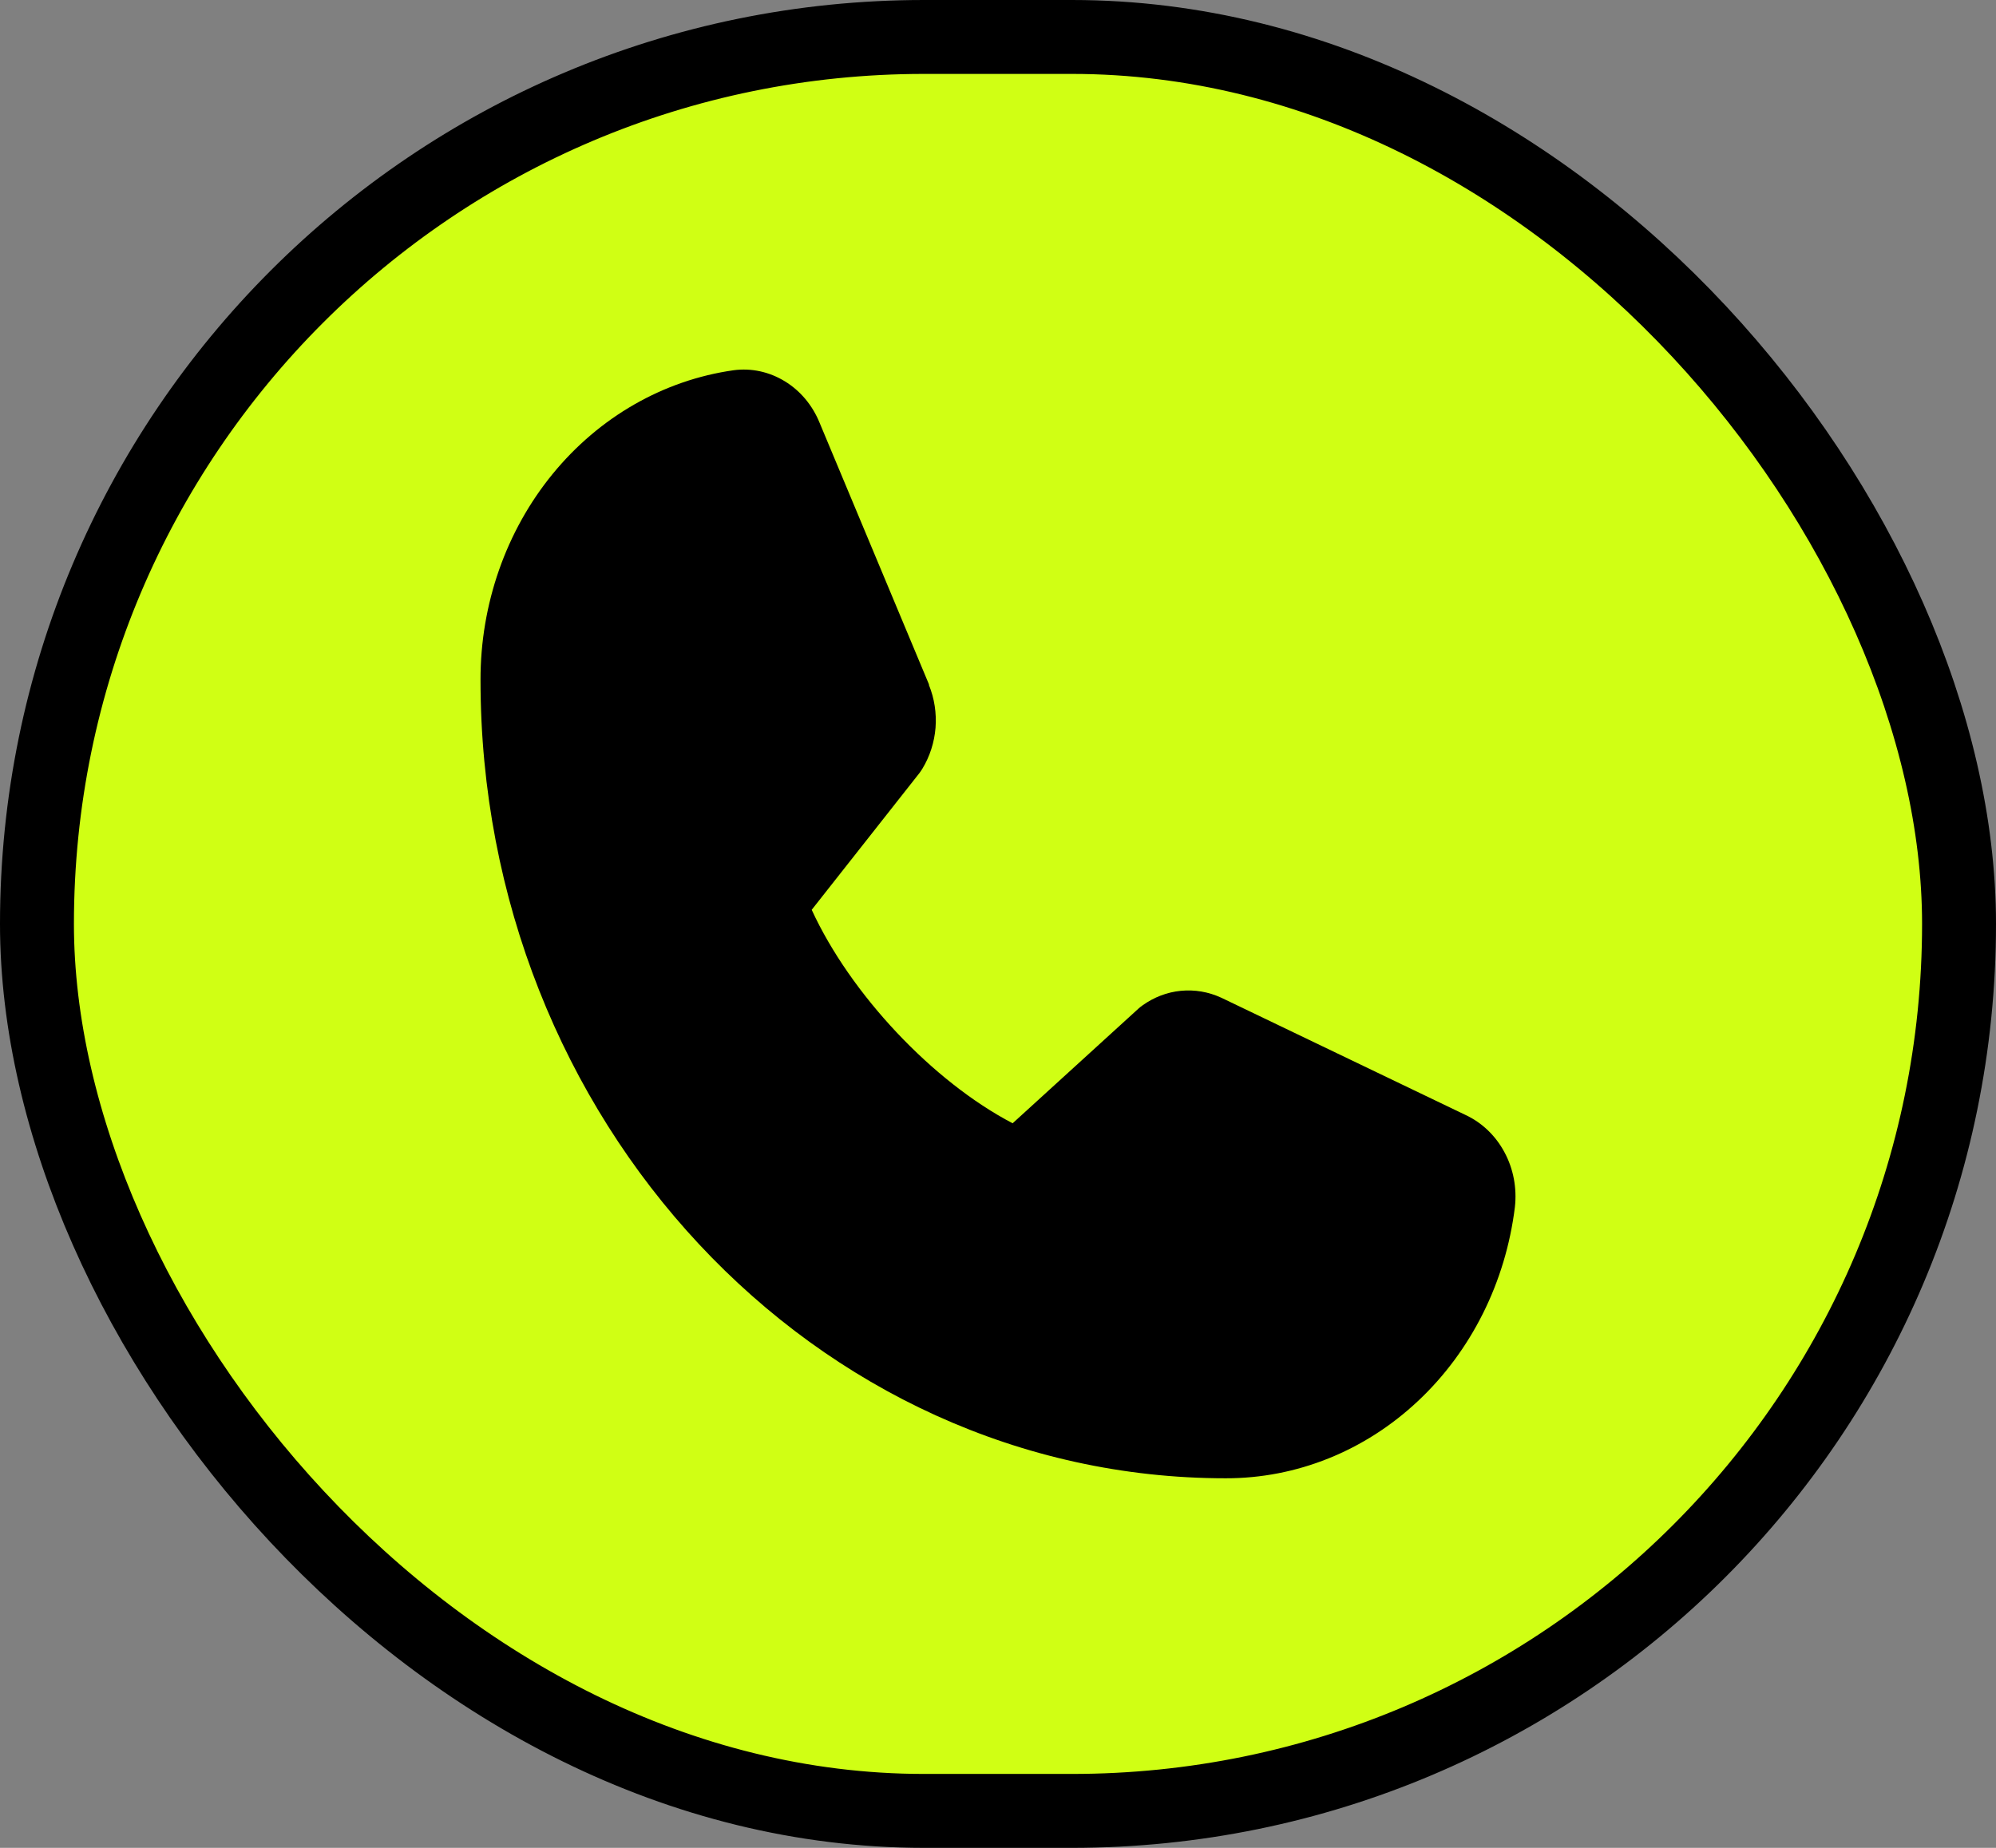
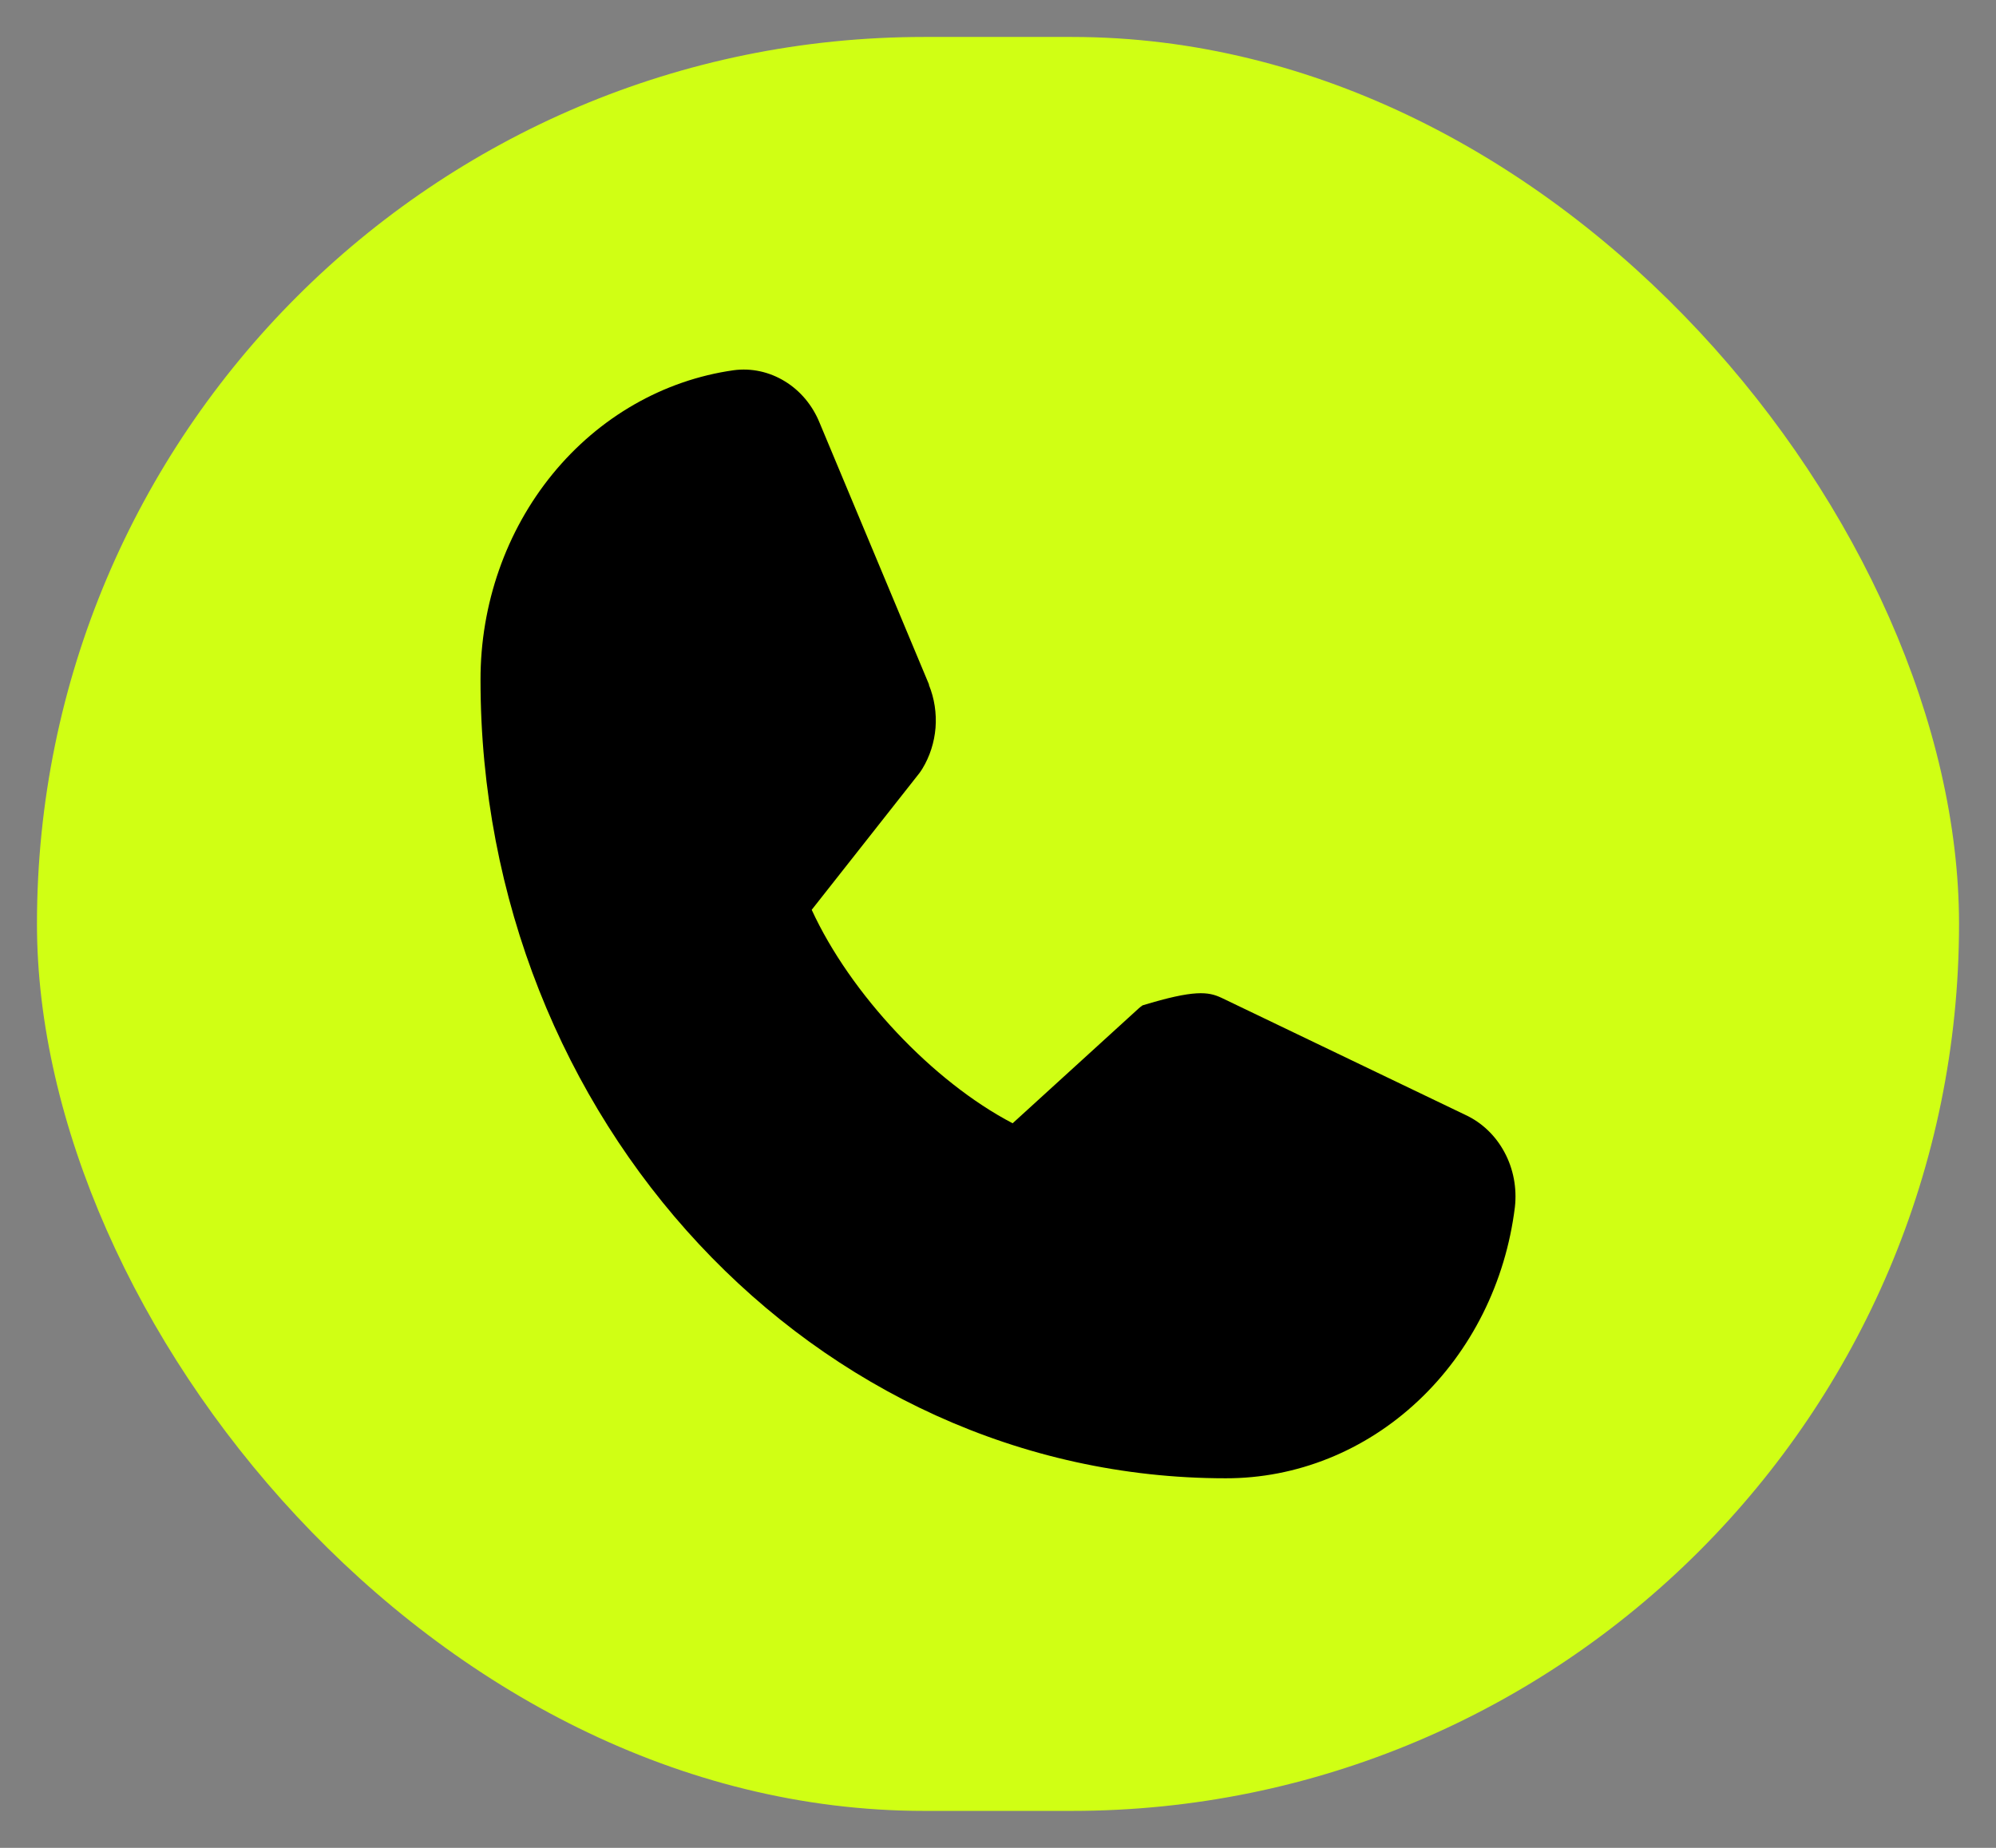
<svg xmlns="http://www.w3.org/2000/svg" width="27" height="25" viewBox="0 0 27 25" fill="none">
  <rect x="0" y="0" width="27" height="25" fill="#808080" stroke="none" />
  <rect x="0.5" y="0.5" width="26" height="24" rx="12" fill="#D0FF14" />
-   <rect x="0.5" y="0.5" width="26" height="24" rx="12" stroke="black" />
-   <path d="M20.492 16.331C20.367 17.347 19.901 18.28 19.181 18.955C18.462 19.631 17.537 20.002 16.58 20C11.022 20 6.5 15.155 6.5 9.2C6.498 8.175 6.845 7.184 7.475 6.413C8.105 5.642 8.976 5.143 9.924 5.009C10.164 4.977 10.407 5.03 10.617 5.159C10.827 5.287 10.992 5.485 11.088 5.723L12.566 9.259V9.268C12.64 9.45 12.67 9.649 12.655 9.846C12.639 10.043 12.578 10.234 12.477 10.4C12.465 10.42 12.451 10.439 12.438 10.458L10.98 12.309C11.504 13.45 12.619 14.634 13.698 15.197L15.402 13.644C15.419 13.629 15.436 13.615 15.455 13.602C15.61 13.491 15.788 13.423 15.973 13.405C16.159 13.387 16.345 13.418 16.517 13.497L16.526 13.501L19.823 15.084C20.045 15.187 20.231 15.364 20.351 15.589C20.472 15.813 20.521 16.074 20.492 16.331Z" fill="black" />
+   <path d="M20.492 16.331C20.367 17.347 19.901 18.28 19.181 18.955C18.462 19.631 17.537 20.002 16.58 20C11.022 20 6.5 15.155 6.5 9.2C6.498 8.175 6.845 7.184 7.475 6.413C8.105 5.642 8.976 5.143 9.924 5.009C10.164 4.977 10.407 5.03 10.617 5.159C10.827 5.287 10.992 5.485 11.088 5.723L12.566 9.259V9.268C12.64 9.45 12.67 9.649 12.655 9.846C12.639 10.043 12.578 10.234 12.477 10.4C12.465 10.42 12.451 10.439 12.438 10.458L10.98 12.309C11.504 13.45 12.619 14.634 13.698 15.197L15.402 13.644C15.419 13.629 15.436 13.615 15.455 13.602C16.159 13.387 16.345 13.418 16.517 13.497L16.526 13.501L19.823 15.084C20.045 15.187 20.231 15.364 20.351 15.589C20.472 15.813 20.521 16.074 20.492 16.331Z" fill="black" />
</svg>